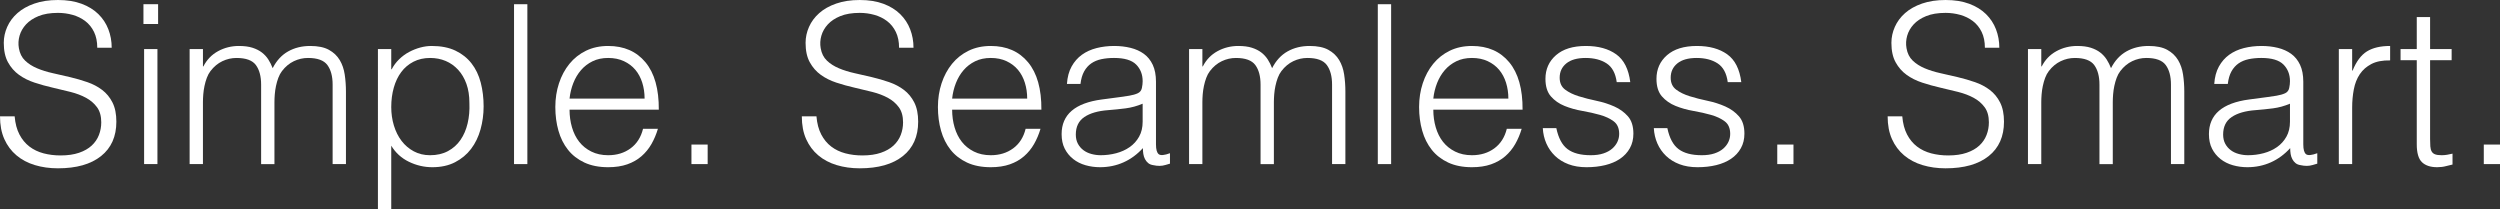
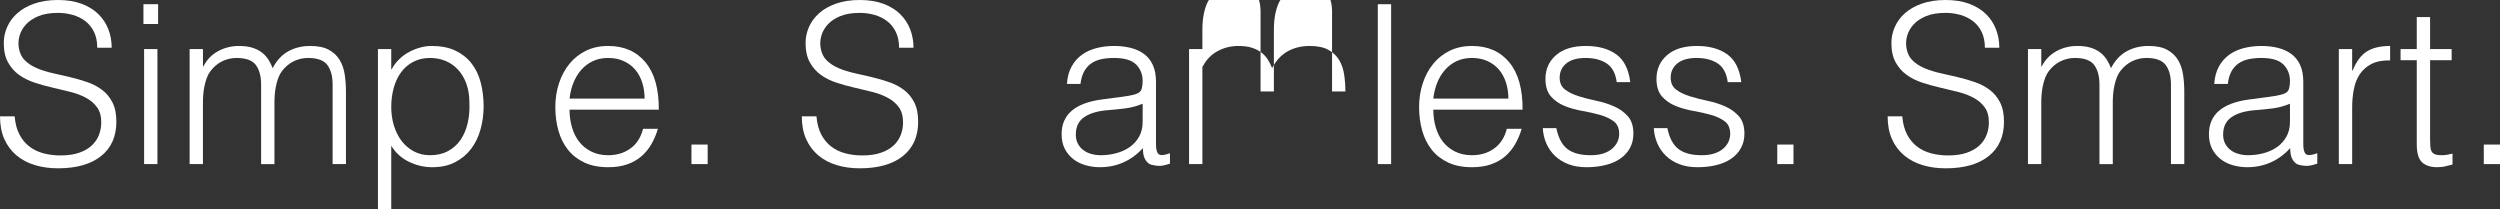
<svg xmlns="http://www.w3.org/2000/svg" id="Lag_1" viewBox="0 0 495.384 41.492">
  <rect x="0" y="0" width="495.384" height="41.492" fill="#333333" stroke="none" />
  <defs>
    <style>.cls-1{fill:#fff;stroke-width:0px;}</style>
  </defs>
  <path class="cls-1" d="m2.904,23.056c.117,1.408.433,2.604.946,3.586.513.983,1.173,1.782,1.98,2.398.806.615,1.738,1.063,2.794,1.342,1.056.279,2.185.418,3.388.418,1.408,0,2.625-.176,3.652-.528,1.026-.352,1.862-.828,2.508-1.43.645-.601,1.122-1.298,1.43-2.09.308-.792.462-1.628.462-2.509,0-1.231-.279-2.229-.836-2.992-.558-.762-1.284-1.386-2.178-1.87-.895-.484-1.921-.873-3.08-1.166-1.159-.293-2.347-.579-3.564-.858-1.217-.278-2.405-.608-3.564-.99-1.159-.381-2.186-.895-3.08-1.54-.895-.645-1.621-1.474-2.178-2.486-.558-1.012-.836-2.295-.836-3.85,0-1.085.227-2.141.682-3.168.455-1.026,1.129-1.936,2.024-2.728.894-.792,2.016-1.422,3.366-1.892,1.349-.469,2.904-.704,4.664-.704,1.789,0,3.351.25,4.686.748,1.334.499,2.442,1.181,3.322,2.046.88.866,1.54,1.87,1.98,3.014.44,1.144.66,2.361.66,3.652h-2.86c0-1.202-.213-2.244-.638-3.124-.425-.88-1.005-1.598-1.738-2.156-.734-.557-1.57-.968-2.508-1.232-.939-.264-1.907-.396-2.904-.396-1.525,0-2.809.213-3.85.638-1.042.426-1.87.976-2.486,1.65-.616.675-1.042,1.423-1.276,2.244-.235.822-.279,1.643-.132,2.464.176,1.027.586,1.848,1.232,2.464.645.616,1.437,1.122,2.376,1.518.938.396,1.972.719,3.102.968,1.129.25,2.281.514,3.454.792,1.173.279,2.31.609,3.41.99,1.1.381,2.075.895,2.926,1.54.851.646,1.533,1.474,2.046,2.486.513,1.012.77,2.281.77,3.807,0,2.933-1.012,5.206-3.036,6.819s-4.87,2.42-8.536,2.42c-1.643,0-3.168-.213-4.576-.638-1.408-.425-2.625-1.07-3.652-1.937-1.027-.864-1.826-1.936-2.398-3.212-.572-1.275-.858-2.778-.858-4.51h2.904Z" />
  <path class="cls-1" d="m28.424,4.752V.836h2.904v3.916h-2.904Zm.132,27.764V9.724h2.64v22.792h-2.64Z" />
  <path class="cls-1" d="m40.215,32.516h-2.64V9.724h2.64v3.432h.088c.674-1.32,1.643-2.325,2.904-3.014,1.261-.689,2.64-1.034,4.136-1.034,1.056,0,1.951.118,2.684.352.733.235,1.356.55,1.87.946.513.396.938.858,1.276,1.386.337.528.623,1.1.858,1.716.763-1.496,1.782-2.603,3.058-3.322,1.276-.718,2.735-1.078,4.378-1.078,1.554,0,2.794.257,3.718.77.924.514,1.635,1.188,2.134,2.024.499.836.829,1.797.99,2.882.161,1.085.242,2.2.242,3.344v14.388h-2.64v-15.752c0-1.643-.345-2.933-1.034-3.872-.69-.938-1.973-1.408-3.85-1.408-.968,0-1.899.213-2.794.638-.895.426-1.68,1.078-2.354,1.958-.293.382-.536.829-.726,1.342-.191.514-.345,1.049-.462,1.606-.118.557-.198,1.115-.242,1.672-.044.558-.066,1.071-.066,1.54v12.276h-2.64v-15.752c0-1.643-.345-2.933-1.034-3.872-.69-.938-1.973-1.408-3.85-1.408-.968,0-1.9.213-2.794.638-.896.426-1.68,1.078-2.354,1.958-.294.382-.536.829-.726,1.342-.191.514-.345,1.049-.462,1.606-.118.557-.198,1.115-.242,1.672-.044.558-.066,1.071-.066,1.54v12.276Z" />
  <path class="cls-1" d="m77.527,41.492h-2.64V9.724h2.64v4.004h.088c.381-.733.873-1.393,1.474-1.98.601-.586,1.261-1.07,1.98-1.452.718-.381,1.458-.674,2.222-.88.763-.205,1.511-.308,2.244-.308,1.848,0,3.417.308,4.708.924,1.291.616,2.354,1.459,3.19,2.53.836,1.071,1.444,2.34,1.826,3.806.381,1.467.572,3.036.572,4.708,0,1.584-.206,3.109-.616,4.576-.411,1.468-1.034,2.75-1.87,3.851-.836,1.1-1.892,1.979-3.168,2.64s-2.78.99-4.51.99c-1.613,0-3.161-.359-4.642-1.078-1.481-.719-2.647-1.782-3.498-3.19v12.628Zm0-20.284c0,1.291.176,2.516.528,3.674.352,1.159.858,2.171,1.518,3.036.66.865,1.466,1.555,2.42,2.067.953.514,2.031.771,3.234.771,1.349,0,2.53-.271,3.542-.814,1.012-.542,1.84-1.282,2.486-2.222.645-.938,1.114-2.031,1.408-3.278.293-1.246.411-2.588.352-4.026,0-1.437-.198-2.706-.594-3.806-.396-1.1-.946-2.031-1.65-2.794-.704-.762-1.525-1.342-2.464-1.738-.939-.396-1.965-.594-3.08-.594-1.232,0-2.332.25-3.3.748-.968.5-1.775,1.181-2.42,2.046-.646.865-1.137,1.892-1.474,3.08-.337,1.188-.506,2.472-.506,3.85Z" />
-   <path class="cls-1" d="m101.858,32.516V.836h2.64v31.68h-2.64Z" />
  <path class="cls-1" d="m112.857,21.736c0,1.232.161,2.398.484,3.498.323,1.101.799,2.054,1.43,2.86.63.807,1.43,1.452,2.398,1.936.968.484,2.083.727,3.344.727,1.73,0,3.212-.455,4.444-1.364s2.053-2.2,2.464-3.872h2.948c-.323,1.086-.748,2.09-1.276,3.014-.528.925-1.188,1.731-1.98,2.421-.792.689-1.731,1.225-2.816,1.605-1.085.381-2.347.572-3.784.572-1.819,0-3.388-.309-4.708-.924-1.32-.616-2.406-1.459-3.256-2.53-.851-1.07-1.481-2.332-1.892-3.784-.411-1.452-.616-3.014-.616-4.686s.242-3.241.726-4.708c.484-1.466,1.173-2.75,2.068-3.85.895-1.1,1.987-1.965,3.278-2.596,1.291-.63,2.757-.946,4.4-.946,3.138,0,5.602,1.078,7.392,3.234,1.789,2.156,2.668,5.288,2.64,9.394h-17.688Zm14.872-2.2c0-1.114-.154-2.163-.462-3.146-.308-.982-.763-1.833-1.364-2.552-.602-.718-1.357-1.29-2.266-1.716-.91-.425-1.951-.638-3.124-.638s-2.208.22-3.102.66c-.895.44-1.658,1.027-2.288,1.76-.631.733-1.137,1.584-1.518,2.552-.381.968-.631,1.995-.748,3.08h14.872Z" />
  <path class="cls-1" d="m137.013,32.516v-3.872h3.212v3.872h-3.212Z" />
  <path class="cls-1" d="m161.785,23.056c.117,1.408.433,2.604.946,3.586.513.983,1.173,1.782,1.98,2.398.806.615,1.738,1.063,2.794,1.342,1.056.279,2.185.418,3.388.418,1.408,0,2.625-.176,3.652-.528,1.026-.352,1.862-.828,2.508-1.43.645-.601,1.122-1.298,1.43-2.09.308-.792.462-1.628.462-2.509,0-1.231-.279-2.229-.836-2.992-.558-.762-1.284-1.386-2.178-1.87-.895-.484-1.921-.873-3.08-1.166-1.159-.293-2.347-.579-3.564-.858-1.217-.278-2.405-.608-3.564-.99-1.159-.381-2.186-.895-3.08-1.54-.895-.645-1.621-1.474-2.178-2.486-.558-1.012-.836-2.295-.836-3.85,0-1.085.227-2.141.682-3.168.455-1.026,1.129-1.936,2.024-2.728.894-.792,2.016-1.422,3.366-1.892,1.349-.469,2.904-.704,4.664-.704,1.789,0,3.351.25,4.686.748,1.334.499,2.442,1.181,3.322,2.046.88.866,1.54,1.87,1.98,3.014.44,1.144.66,2.361.66,3.652h-2.86c0-1.202-.213-2.244-.638-3.124-.425-.88-1.005-1.598-1.738-2.156-.734-.557-1.57-.968-2.508-1.232-.939-.264-1.907-.396-2.904-.396-1.525,0-2.809.213-3.85.638-1.042.426-1.87.976-2.486,1.65-.616.675-1.042,1.423-1.276,2.244-.235.822-.279,1.643-.132,2.464.176,1.027.586,1.848,1.232,2.464.645.616,1.437,1.122,2.376,1.518.938.396,1.972.719,3.102.968,1.129.25,2.281.514,3.454.792,1.173.279,2.31.609,3.41.99,1.1.381,2.075.895,2.926,1.54.851.646,1.533,1.474,2.046,2.486.513,1.012.77,2.281.77,3.807,0,2.933-1.012,5.206-3.036,6.819s-4.87,2.42-8.536,2.42c-1.643,0-3.168-.213-4.576-.638-1.408-.425-2.625-1.07-3.652-1.937-1.027-.864-1.826-1.936-2.398-3.212-.572-1.275-.858-2.778-.858-4.51h2.904Z" />
-   <path class="cls-1" d="m188.669,21.736c0,1.232.161,2.398.484,3.498.323,1.101.799,2.054,1.43,2.86.63.807,1.43,1.452,2.398,1.936.968.484,2.083.727,3.344.727,1.73,0,3.212-.455,4.444-1.364s2.053-2.2,2.464-3.872h2.948c-.323,1.086-.748,2.09-1.276,3.014-.528.925-1.188,1.731-1.98,2.421-.792.689-1.731,1.225-2.816,1.605-1.085.381-2.347.572-3.784.572-1.819,0-3.388-.309-4.708-.924-1.32-.616-2.406-1.459-3.256-2.53-.851-1.07-1.481-2.332-1.892-3.784-.411-1.452-.616-3.014-.616-4.686s.242-3.241.726-4.708c.484-1.466,1.173-2.75,2.068-3.85.895-1.1,1.987-1.965,3.278-2.596,1.291-.63,2.757-.946,4.4-.946,3.138,0,5.602,1.078,7.392,3.234,1.789,2.156,2.668,5.288,2.64,9.394h-17.688Zm14.872-2.2c0-1.114-.154-2.163-.462-3.146-.308-.982-.763-1.833-1.364-2.552-.602-.718-1.357-1.29-2.266-1.716-.91-.425-1.951-.638-3.124-.638s-2.208.22-3.102.66c-.895.44-1.658,1.027-2.288,1.76-.631.733-1.137,1.584-1.518,2.552-.381.968-.631,1.995-.748,3.08h14.872Z" />
  <path class="cls-1" d="m221.977,19.228c.499-.059,1.092-.146,1.782-.264.689-.117,1.254-.279,1.694-.484.44-.205.71-.55.814-1.034.102-.484.154-.931.154-1.342,0-1.349-.433-2.457-1.298-3.322-.866-.865-2.325-1.298-4.378-1.298-.91,0-1.746.082-2.508.242-.763.162-1.43.44-2.002.836-.572.396-1.042.924-1.408,1.584-.367.66-.609,1.489-.726,2.486h-2.684c.088-1.349.396-2.5.924-3.454.528-.953,1.21-1.73,2.046-2.332.836-.601,1.804-1.041,2.904-1.32,1.1-.278,2.266-.418,3.498-.418,1.144,0,2.222.125,3.234.374,1.012.25,1.892.646,2.64,1.188.748.543,1.334,1.27,1.76,2.178.425.91.638,2.024.638,3.344v12.408c0,1.027.183,1.68.55,1.958.367.279,1.107.213,2.222-.198v2.068c-.206.059-.506.146-.902.264-.396.117-.785.176-1.166.176-.411,0-.807-.044-1.188-.132-.44-.059-.792-.197-1.056-.418-.264-.22-.477-.483-.638-.792-.162-.308-.271-.645-.33-1.012-.059-.366-.088-.755-.088-1.166-1.115,1.232-2.391,2.171-3.828,2.816-1.438.645-2.992.968-4.664.968-.998,0-1.958-.132-2.882-.396-.924-.264-1.738-.674-2.442-1.231s-1.262-1.239-1.672-2.046c-.411-.807-.616-1.768-.616-2.883,0-3.872,2.654-6.16,7.964-6.864l3.652-.484Zm4.444,1.32c-1.115.469-2.244.777-3.388.924-1.144.147-2.288.264-3.432.352-2.024.147-3.601.602-4.73,1.364-1.13.763-1.694,1.922-1.694,3.477,0,.703.139,1.312.418,1.825.279.514.645.939,1.1,1.276.455.338.982.587,1.584.748.601.161,1.21.242,1.826.242,1.056,0,2.083-.132,3.08-.396.997-.264,1.884-.667,2.662-1.21.777-.542,1.401-1.231,1.87-2.067.469-.836.704-1.826.704-2.97v-3.564Z" />
-   <path class="cls-1" d="m238.257,32.516h-2.64V9.724h2.64v3.432h.088c.674-1.32,1.643-2.325,2.904-3.014,1.261-.689,2.64-1.034,4.136-1.034,1.056,0,1.951.118,2.684.352.733.235,1.356.55,1.87.946.513.396.938.858,1.276,1.386.337.528.623,1.1.858,1.716.763-1.496,1.782-2.603,3.058-3.322,1.276-.718,2.735-1.078,4.378-1.078,1.554,0,2.794.257,3.718.77.924.514,1.635,1.188,2.134,2.024.499.836.829,1.797.99,2.882.161,1.085.242,2.2.242,3.344v14.388h-2.64v-15.752c0-1.643-.345-2.933-1.034-3.872-.69-.938-1.973-1.408-3.85-1.408-.968,0-1.899.213-2.794.638-.895.426-1.68,1.078-2.354,1.958-.293.382-.536.829-.726,1.342-.191.514-.345,1.049-.462,1.606-.118.557-.198,1.115-.242,1.672-.044.558-.066,1.071-.066,1.54v12.276h-2.64v-15.752c0-1.643-.345-2.933-1.034-3.872-.69-.938-1.973-1.408-3.85-1.408-.968,0-1.9.213-2.794.638-.896.426-1.68,1.078-2.354,1.958-.294.382-.536.829-.726,1.342-.191.514-.345,1.049-.462,1.606-.118.557-.198,1.115-.242,1.672-.044.558-.066,1.071-.066,1.54v12.276Z" />
+   <path class="cls-1" d="m238.257,32.516h-2.64V9.724h2.64v3.432h.088c.674-1.32,1.643-2.325,2.904-3.014,1.261-.689,2.64-1.034,4.136-1.034,1.056,0,1.951.118,2.684.352.733.235,1.356.55,1.87.946.513.396.938.858,1.276,1.386.337.528.623,1.1.858,1.716.763-1.496,1.782-2.603,3.058-3.322,1.276-.718,2.735-1.078,4.378-1.078,1.554,0,2.794.257,3.718.77.924.514,1.635,1.188,2.134,2.024.499.836.829,1.797.99,2.882.161,1.085.242,2.2.242,3.344h-2.64v-15.752c0-1.643-.345-2.933-1.034-3.872-.69-.938-1.973-1.408-3.85-1.408-.968,0-1.899.213-2.794.638-.895.426-1.68,1.078-2.354,1.958-.293.382-.536.829-.726,1.342-.191.514-.345,1.049-.462,1.606-.118.557-.198,1.115-.242,1.672-.044.558-.066,1.071-.066,1.54v12.276h-2.64v-15.752c0-1.643-.345-2.933-1.034-3.872-.69-.938-1.973-1.408-3.85-1.408-.968,0-1.9.213-2.794.638-.896.426-1.68,1.078-2.354,1.958-.294.382-.536.829-.726,1.342-.191.514-.345,1.049-.462,1.606-.118.557-.198,1.115-.242,1.672-.044.558-.066,1.071-.066,1.54v12.276Z" />
  <path class="cls-1" d="m273.017,32.516V.836h2.64v31.68h-2.64Z" />
  <path class="cls-1" d="m284.016,21.736c0,1.232.161,2.398.484,3.498.323,1.101.799,2.054,1.43,2.86.63.807,1.43,1.452,2.398,1.936.968.484,2.083.727,3.344.727,1.73,0,3.212-.455,4.444-1.364,1.231-.909,2.053-2.2,2.464-3.872h2.947c-.322,1.086-.748,2.09-1.275,3.014-.528.925-1.188,1.731-1.98,2.421s-1.73,1.225-2.815,1.605c-1.086.381-2.348.572-3.784.572-1.819,0-3.388-.309-4.708-.924-1.32-.616-2.406-1.459-3.256-2.53-.851-1.07-1.481-2.332-1.892-3.784-.411-1.452-.616-3.014-.616-4.686s.242-3.241.726-4.708c.484-1.466,1.173-2.75,2.068-3.85.895-1.1,1.987-1.965,3.278-2.596,1.291-.63,2.757-.946,4.4-.946,3.139,0,5.603,1.078,7.392,3.234,1.789,2.156,2.669,5.288,2.641,9.394h-17.688Zm14.872-2.2c0-1.114-.154-2.163-.462-3.146-.308-.982-.763-1.833-1.364-2.552-.602-.718-1.356-1.29-2.266-1.716-.91-.425-1.951-.638-3.124-.638s-2.208.22-3.102.66c-.895.44-1.658,1.027-2.288,1.76-.631.733-1.137,1.584-1.518,2.552-.381.968-.631,1.995-.748,3.08h14.872Z" />
  <path class="cls-1" d="m308.392,25.388c.41,1.966,1.15,3.352,2.222,4.158,1.07.807,2.604,1.21,4.599,1.21.968,0,1.804-.117,2.508-.353.704-.234,1.283-.55,1.738-.945.454-.396.799-.843,1.033-1.343.234-.498.353-1.026.353-1.584,0-1.114-.359-1.942-1.078-2.485-.719-.542-1.621-.968-2.706-1.276-1.086-.308-2.259-.572-3.52-.792-1.262-.22-2.436-.55-3.521-.99-1.086-.44-1.987-1.071-2.706-1.892-.719-.821-1.078-1.98-1.078-3.476,0-1.906.696-3.468,2.09-4.686,1.394-1.217,3.366-1.826,5.918-1.826,2.465,0,4.467.55,6.007,1.65,1.54,1.1,2.471,2.941,2.794,5.522h-2.685c-.235-1.76-.901-2.999-2.002-3.718-1.1-.718-2.485-1.078-4.158-1.078s-2.947.36-3.827,1.078c-.881.719-1.32,1.665-1.32,2.838,0,1.027.358,1.812,1.078,2.354.718.543,1.62.983,2.706,1.32,1.085.337,2.258.638,3.52.902,1.261.264,2.435.638,3.521,1.122,1.085.484,1.986,1.137,2.706,1.958.718.821,1.077,1.966,1.077,3.432,0,1.086-.234,2.046-.703,2.882-.47.837-1.115,1.533-1.937,2.091s-1.797.976-2.926,1.254c-1.13.278-2.369.418-3.718.418s-2.546-.198-3.586-.594c-1.042-.396-1.93-.946-2.662-1.65-.734-.704-1.306-1.525-1.717-2.464s-.646-1.95-.703-3.036h2.684Z" />
  <path class="cls-1" d="m330.392,25.388c.41,1.966,1.15,3.352,2.222,4.158,1.07.807,2.604,1.21,4.599,1.21.968,0,1.804-.117,2.508-.353.704-.234,1.283-.55,1.738-.945.454-.396.799-.843,1.033-1.343.234-.498.353-1.026.353-1.584,0-1.114-.359-1.942-1.078-2.485-.719-.542-1.621-.968-2.706-1.276-1.086-.308-2.259-.572-3.52-.792-1.262-.22-2.436-.55-3.521-.99-1.086-.44-1.987-1.071-2.706-1.892-.719-.821-1.078-1.98-1.078-3.476,0-1.906.696-3.468,2.09-4.686,1.394-1.217,3.366-1.826,5.918-1.826,2.465,0,4.467.55,6.007,1.65,1.54,1.1,2.471,2.941,2.794,5.522h-2.685c-.235-1.76-.901-2.999-2.002-3.718-1.1-.718-2.485-1.078-4.158-1.078s-2.947.36-3.827,1.078c-.881.719-1.32,1.665-1.32,2.838,0,1.027.358,1.812,1.078,2.354.718.543,1.62.983,2.706,1.32,1.085.337,2.258.638,3.52.902,1.261.264,2.435.638,3.521,1.122,1.085.484,1.986,1.137,2.706,1.958.718.821,1.077,1.966,1.077,3.432,0,1.086-.234,2.046-.703,2.882-.47.837-1.115,1.533-1.937,2.091s-1.797.976-2.926,1.254c-1.13.278-2.369.418-3.718.418s-2.546-.198-3.586-.594c-1.042-.396-1.93-.946-2.662-1.65-.734-.704-1.306-1.525-1.717-2.464s-.646-1.95-.703-3.036h2.684Z" />
  <path class="cls-1" d="m352.172,32.516v-3.872h3.212v3.872h-3.212Z" />
  <path class="cls-1" d="m492.172,32.516v-3.872h3.212v3.872h-3.212Z" />
  <path class="cls-1" d="m376.944,23.056c.117,1.408.433,2.604.946,3.586.513.983,1.173,1.782,1.979,2.398.807.615,1.738,1.063,2.794,1.342,1.057.279,2.186.418,3.389.418,1.407,0,2.625-.176,3.651-.528,1.026-.352,1.862-.828,2.509-1.43.645-.601,1.121-1.298,1.43-2.09.308-.792.462-1.628.462-2.509,0-1.231-.279-2.229-.836-2.992-.558-.762-1.283-1.386-2.178-1.87-.896-.484-1.922-.873-3.08-1.166-1.159-.293-2.348-.579-3.564-.858-1.218-.278-2.405-.608-3.563-.99-1.159-.381-2.186-.895-3.08-1.54-.896-.645-1.621-1.474-2.179-2.486-.558-1.012-.836-2.295-.836-3.85,0-1.085.228-2.141.683-3.168.454-1.026,1.129-1.936,2.023-2.728s2.017-1.422,3.366-1.892c1.349-.469,2.904-.704,4.664-.704,1.789,0,3.351.25,4.686.748,1.335.499,2.442,1.181,3.322,2.046.88.866,1.54,1.87,1.98,3.014.439,1.144.66,2.361.66,3.652h-2.86c0-1.202-.213-2.244-.638-3.124-.426-.88-1.006-1.598-1.738-2.156-.733-.557-1.569-.968-2.508-1.232-.939-.264-1.907-.396-2.904-.396-1.525,0-2.81.213-3.85.638-1.042.426-1.87.976-2.486,1.65s-1.042,1.423-1.276,2.244c-.234.822-.278,1.643-.132,2.464.176,1.027.587,1.848,1.232,2.464.645.616,1.437,1.122,2.376,1.518.938.396,1.973.719,3.102.968,1.129.25,2.28.514,3.454.792,1.173.279,2.311.609,3.41.99,1.1.381,2.075.895,2.926,1.54.851.646,1.532,1.474,2.046,2.486.513,1.012.771,2.281.771,3.807,0,2.933-1.013,5.206-3.036,6.819-2.024,1.613-4.87,2.42-8.536,2.42-1.644,0-3.168-.213-4.576-.638s-2.625-1.07-3.651-1.937c-1.027-.864-1.826-1.936-2.398-3.212-.572-1.275-.858-2.778-.858-4.51h2.904Z" />
  <path class="cls-1" d="m404.488,32.516h-2.64V9.724h2.64v3.432h.088c.675-1.32,1.643-2.325,2.904-3.014,1.261-.689,2.64-1.034,4.136-1.034,1.056,0,1.95.118,2.684.352.733.235,1.356.55,1.87.946.513.396.938.858,1.276,1.386.337.528.623,1.1.858,1.716.762-1.496,1.781-2.603,3.058-3.322,1.276-.718,2.734-1.078,4.378-1.078,1.555,0,2.794.257,3.718.77.924.514,1.635,1.188,2.134,2.024.499.836.829,1.797.99,2.882.161,1.085.242,2.2.242,3.344v14.388h-2.64v-15.752c0-1.643-.346-2.933-1.034-3.872-.689-.938-1.974-1.408-3.851-1.408-.968,0-1.899.213-2.794.638-.895.426-1.679,1.078-2.354,1.958-.294.382-.536.829-.727,1.342-.19.514-.345,1.049-.462,1.606s-.197,1.115-.241,1.672c-.044.558-.066,1.071-.066,1.54v12.276h-2.64v-15.752c0-1.643-.346-2.933-1.034-3.872-.689-.938-1.974-1.408-3.851-1.408-.968,0-1.899.213-2.794.638-.895.426-1.68,1.078-2.354,1.958-.294.382-.536.829-.727,1.342-.19.514-.345,1.049-.462,1.606s-.197,1.115-.241,1.672c-.045.558-.066,1.071-.066,1.54v12.276Z" />
  <path class="cls-1" d="m449.323,19.228c.499-.059,1.093-.146,1.782-.264s1.254-.279,1.694-.484c.439-.205.711-.55.813-1.034.103-.484.154-.931.154-1.342,0-1.349-.434-2.457-1.298-3.322-.865-.865-2.325-1.298-4.378-1.298-.91,0-1.746.082-2.508.242-.764.162-1.431.44-2.002.836-.572.396-1.042.924-1.408,1.584-.367.66-.609,1.489-.727,2.486h-2.684c.088-1.349.396-2.5.924-3.454.528-.953,1.21-1.73,2.046-2.332.836-.601,1.804-1.041,2.904-1.32,1.1-.278,2.266-.418,3.498-.418,1.144,0,2.222.125,3.233.374,1.013.25,1.893.646,2.641,1.188.748.543,1.334,1.27,1.76,2.178.425.91.638,2.024.638,3.344v12.408c0,1.027.184,1.68.551,1.958.366.279,1.106.213,2.222-.198v2.068c-.206.059-.506.146-.902.264-.396.117-.785.176-1.166.176-.411,0-.807-.044-1.188-.132-.44-.059-.792-.197-1.057-.418-.264-.22-.477-.483-.638-.792-.161-.308-.271-.645-.33-1.012-.059-.366-.088-.755-.088-1.166-1.115,1.232-2.391,2.171-3.828,2.816-1.438.645-2.992.968-4.664.968-.997,0-1.958-.132-2.882-.396-.924-.264-1.738-.674-2.442-1.231-.703-.558-1.261-1.239-1.672-2.046s-.615-1.768-.615-2.883c0-3.872,2.654-6.16,7.964-6.864l3.651-.484Zm4.444,1.32c-1.115.469-2.244.777-3.388.924-1.145.147-2.288.264-3.433.352-2.023.147-3.601.602-4.729,1.364-1.13.763-1.694,1.922-1.694,3.477,0,.703.139,1.312.418,1.825.278.514.646.939,1.101,1.276.454.338.982.587,1.584.748.601.161,1.21.242,1.825.242,1.057,0,2.083-.132,3.08-.396.997-.264,1.885-.667,2.662-1.21.777-.542,1.4-1.231,1.87-2.067.469-.836.704-1.826.704-2.97v-3.564Z" />
  <path class="cls-1" d="m466.088,32.516h-2.641V9.724h2.641v4.268h.088c.732-1.818,1.679-3.087,2.838-3.806,1.158-.718,2.69-1.078,4.598-1.078v2.86c-1.496-.029-2.728.206-3.696.704-.968.5-1.737,1.174-2.31,2.024-.572.851-.968,1.855-1.188,3.014-.22,1.159-.329,2.369-.329,3.63v11.176Z" />
  <path class="cls-1" d="m485.975,32.604c-.323.059-.748.161-1.275.309-.528.146-1.115.22-1.761.22-1.319,0-2.325-.33-3.014-.99-.689-.66-1.034-1.841-1.034-3.542V11.924h-3.212v-2.2h3.212V3.388h2.641v6.336h4.268v2.2h-4.268v15.62c0,.558.014,1.041.044,1.452.028.411.116.747.264,1.012.146.264.374.455.682.572.309.117.741.176,1.298.176.353,0,.711-.029,1.078-.088s.727-.133,1.078-.221v2.156Z" />
</svg>